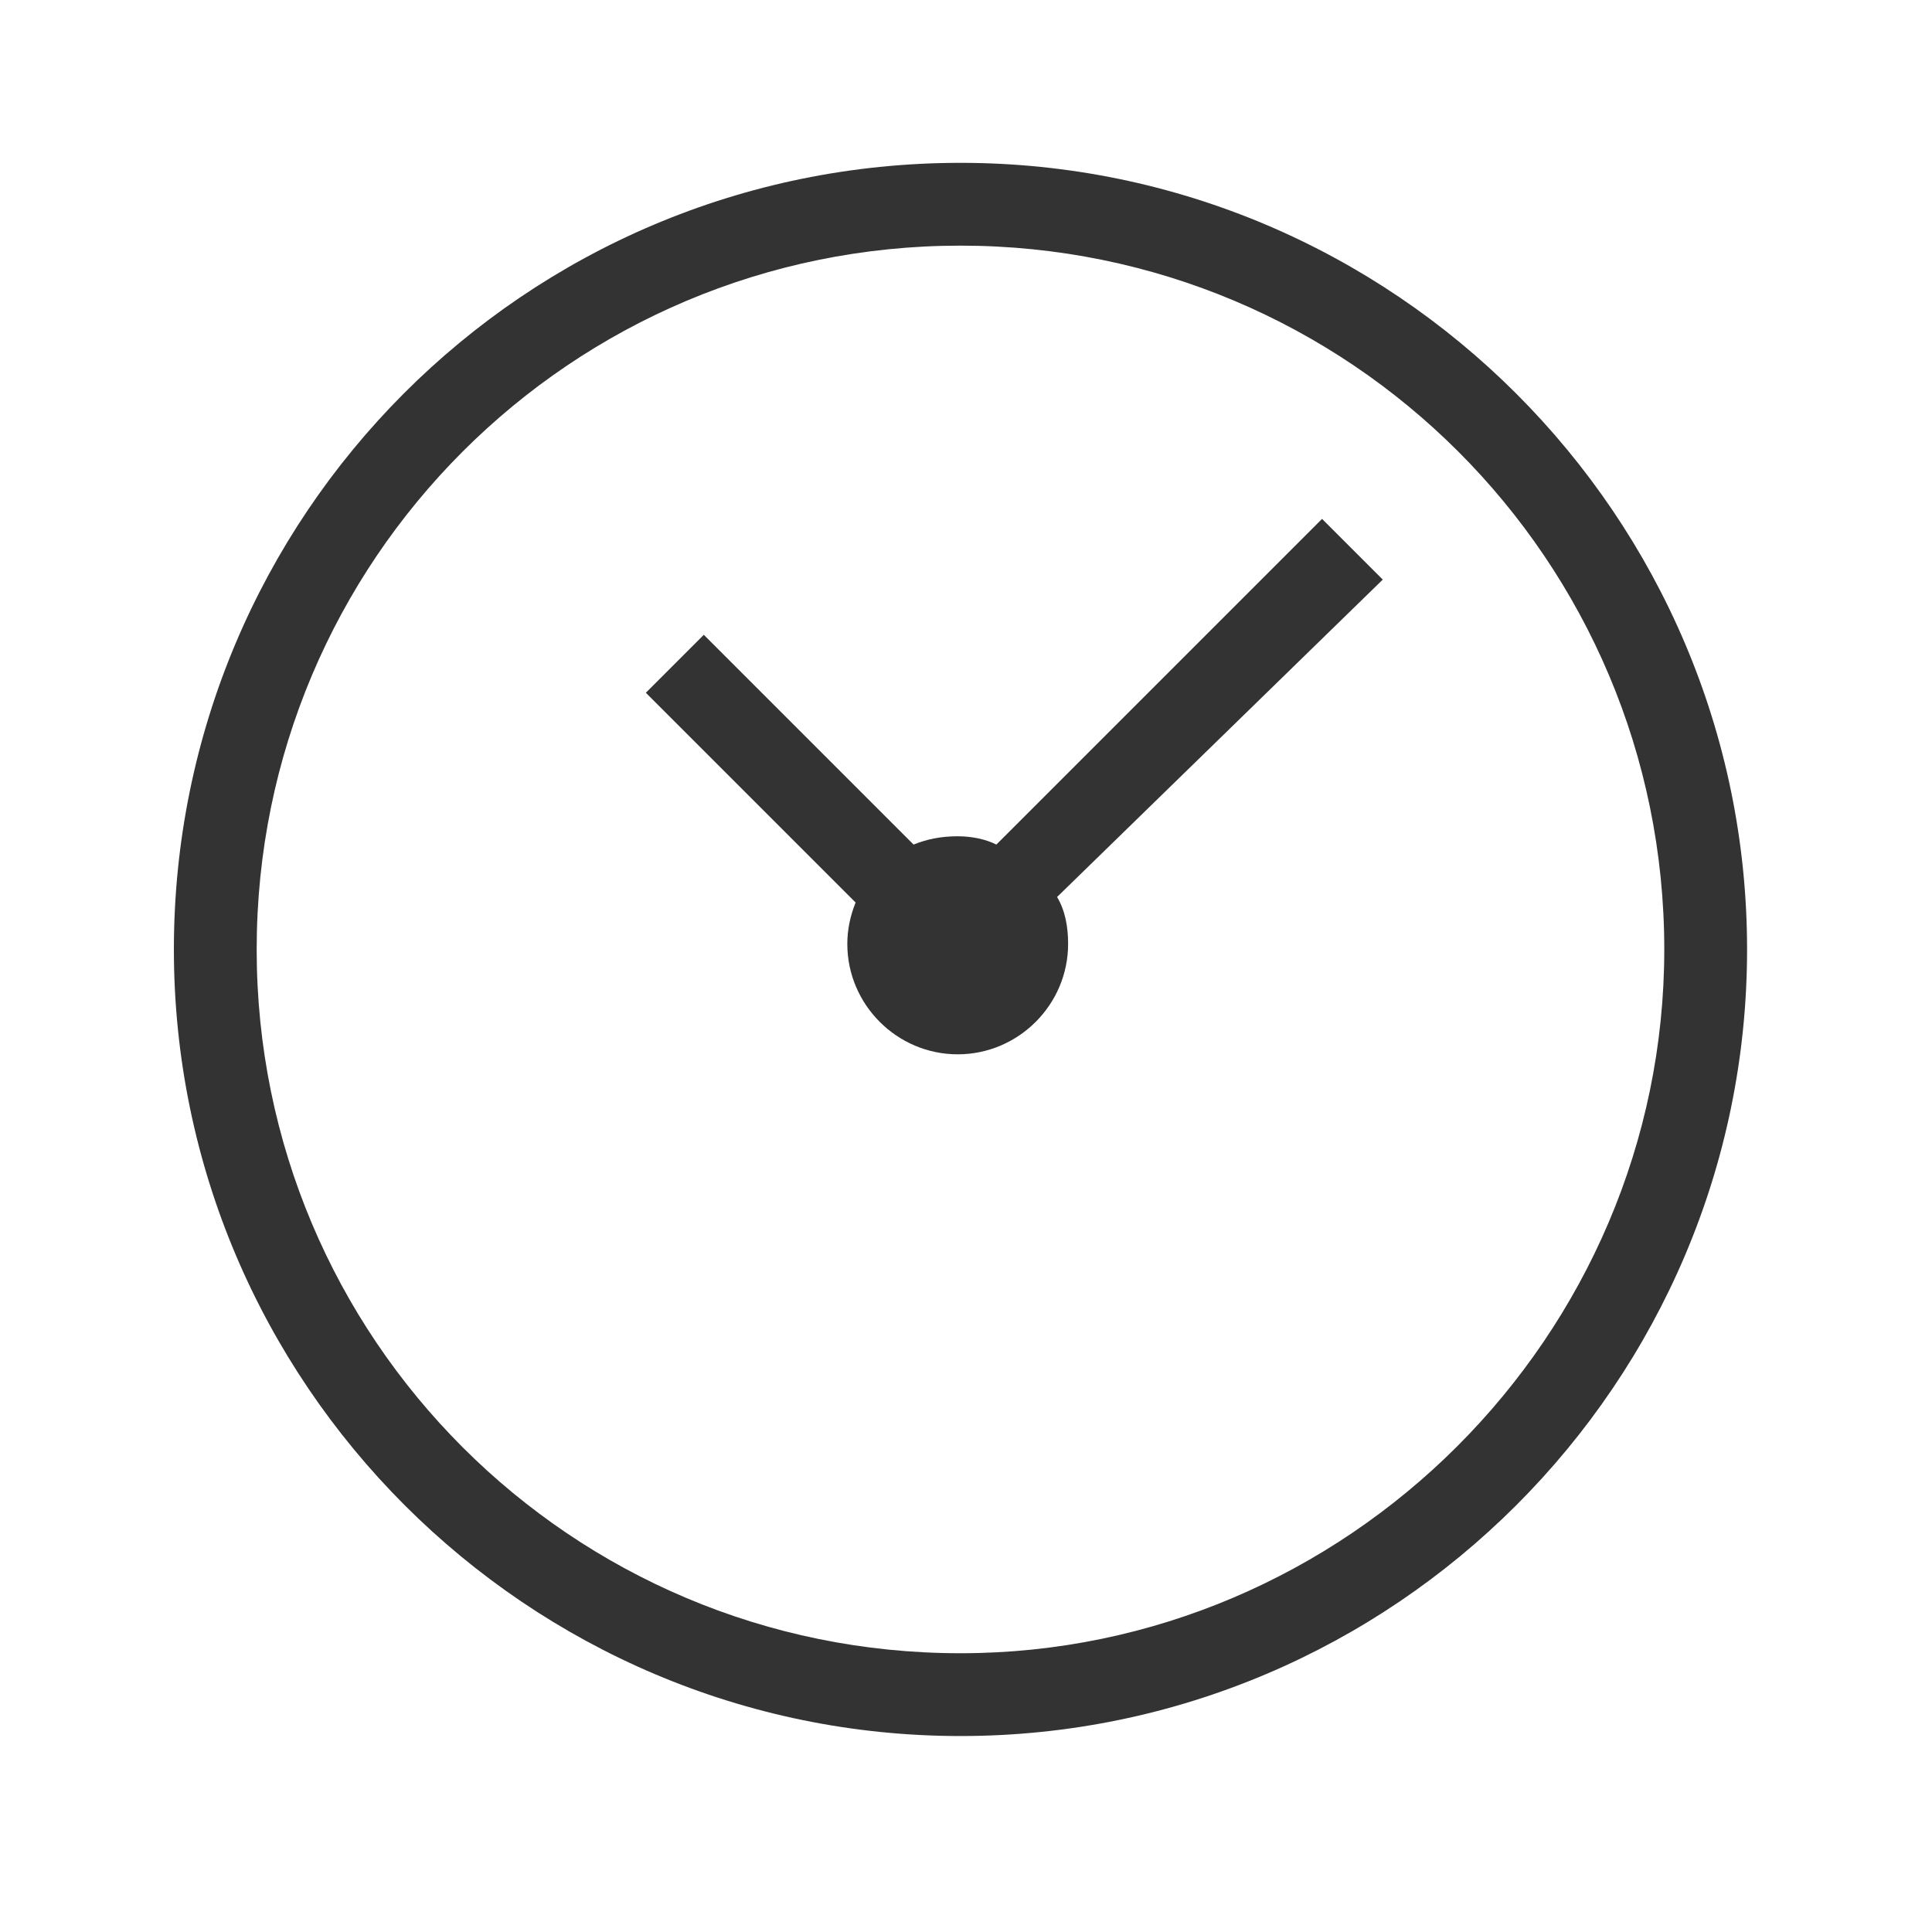
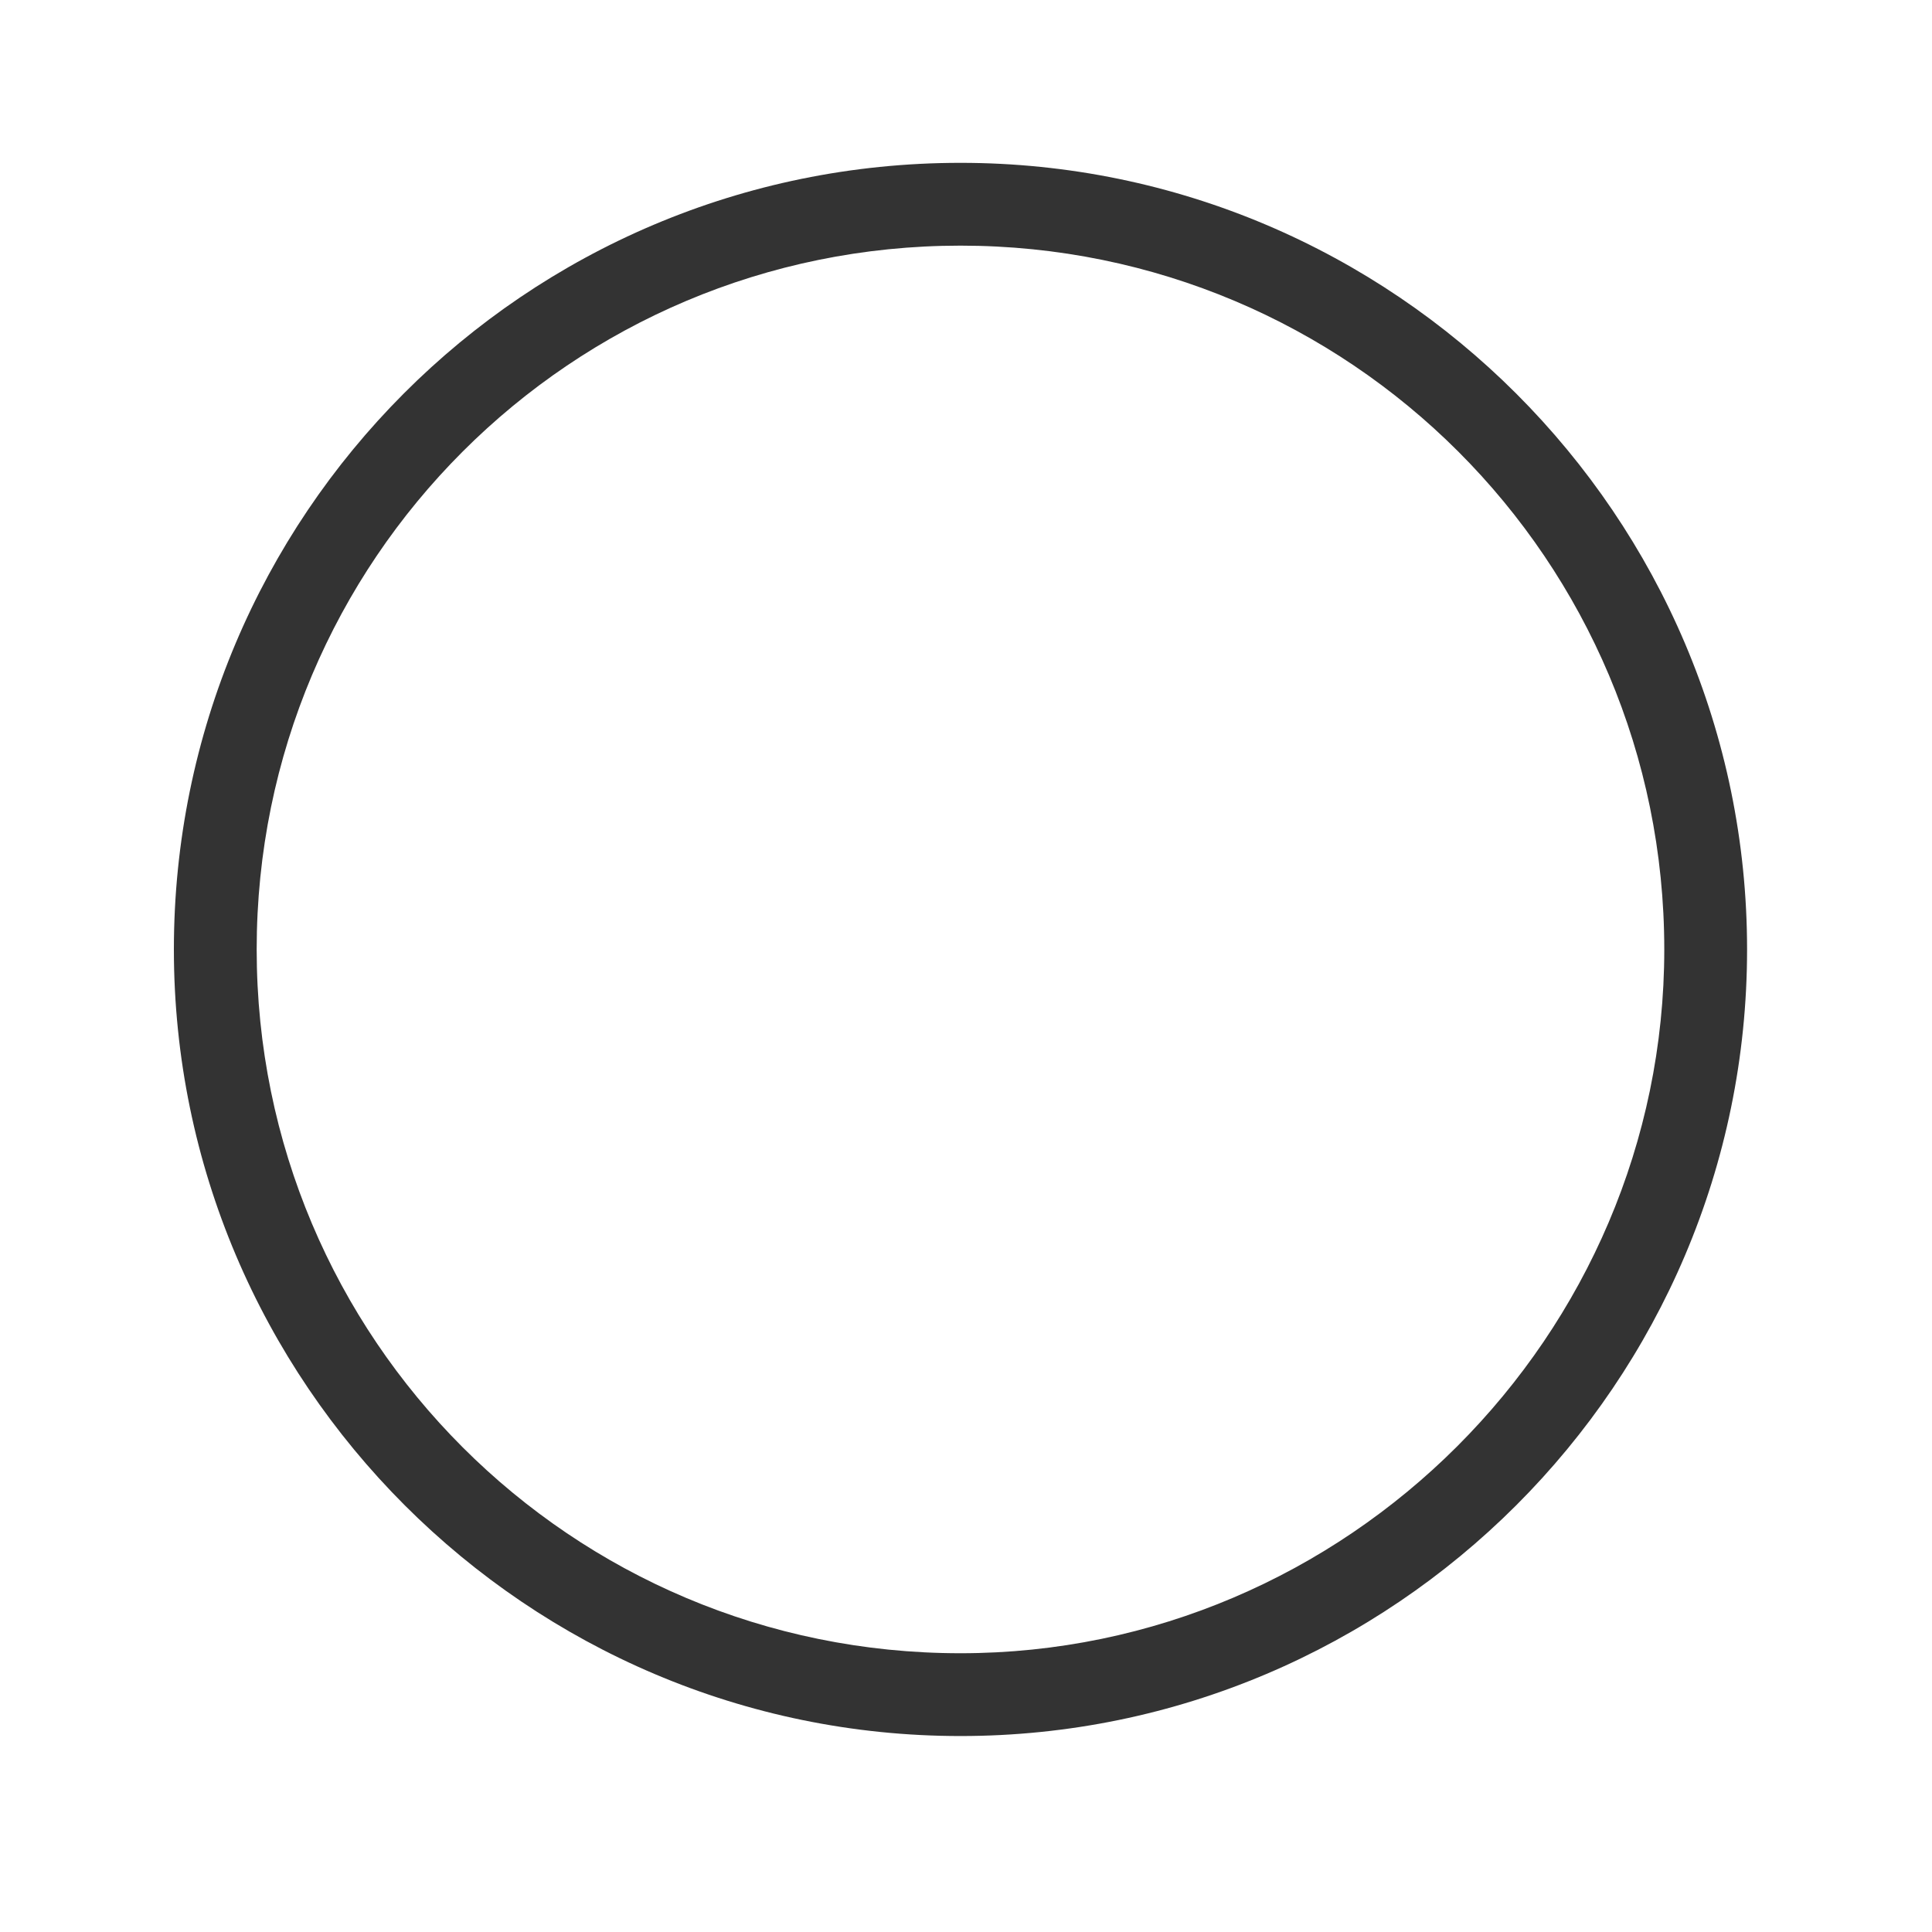
<svg xmlns="http://www.w3.org/2000/svg" viewBox="0 0 70 70">
  <style type="text/css">  
	.st0{fill:#333333;}
</style>
  <path class="st0" d="M34.8 5.9C19 5.9 6.3 18.7 6.3 34.4c0 15.7 12.8 28.5 28.5 28.5s28.5-12.8 28.5-28.5C63.3 18.7 50.5 5.9 34.8 5.9zM34.8 59.9c-14.1 0-25.5-11.4-25.5-25.5 0-14.1 11.4-25.5 25.5-25.5s25.5 11.4 25.5 25.5C60.3 48.4 48.8 59.9 34.8 59.9z" />
-   <path class="st0" d="M47.9 18.8L36.1 30.6c-0.4-0.2-0.9-0.3-1.4-0.3 -0.6 0-1.1 0.1-1.6 0.3l-7.6-7.6 -2.1 2.1 7.6 7.6c-0.2 0.5-0.3 1-0.3 1.5 0 2.2 1.8 4 4 4s4-1.8 4-4c0-0.6-0.1-1.2-0.4-1.7L50.1 21 47.9 18.8z" />
</svg>